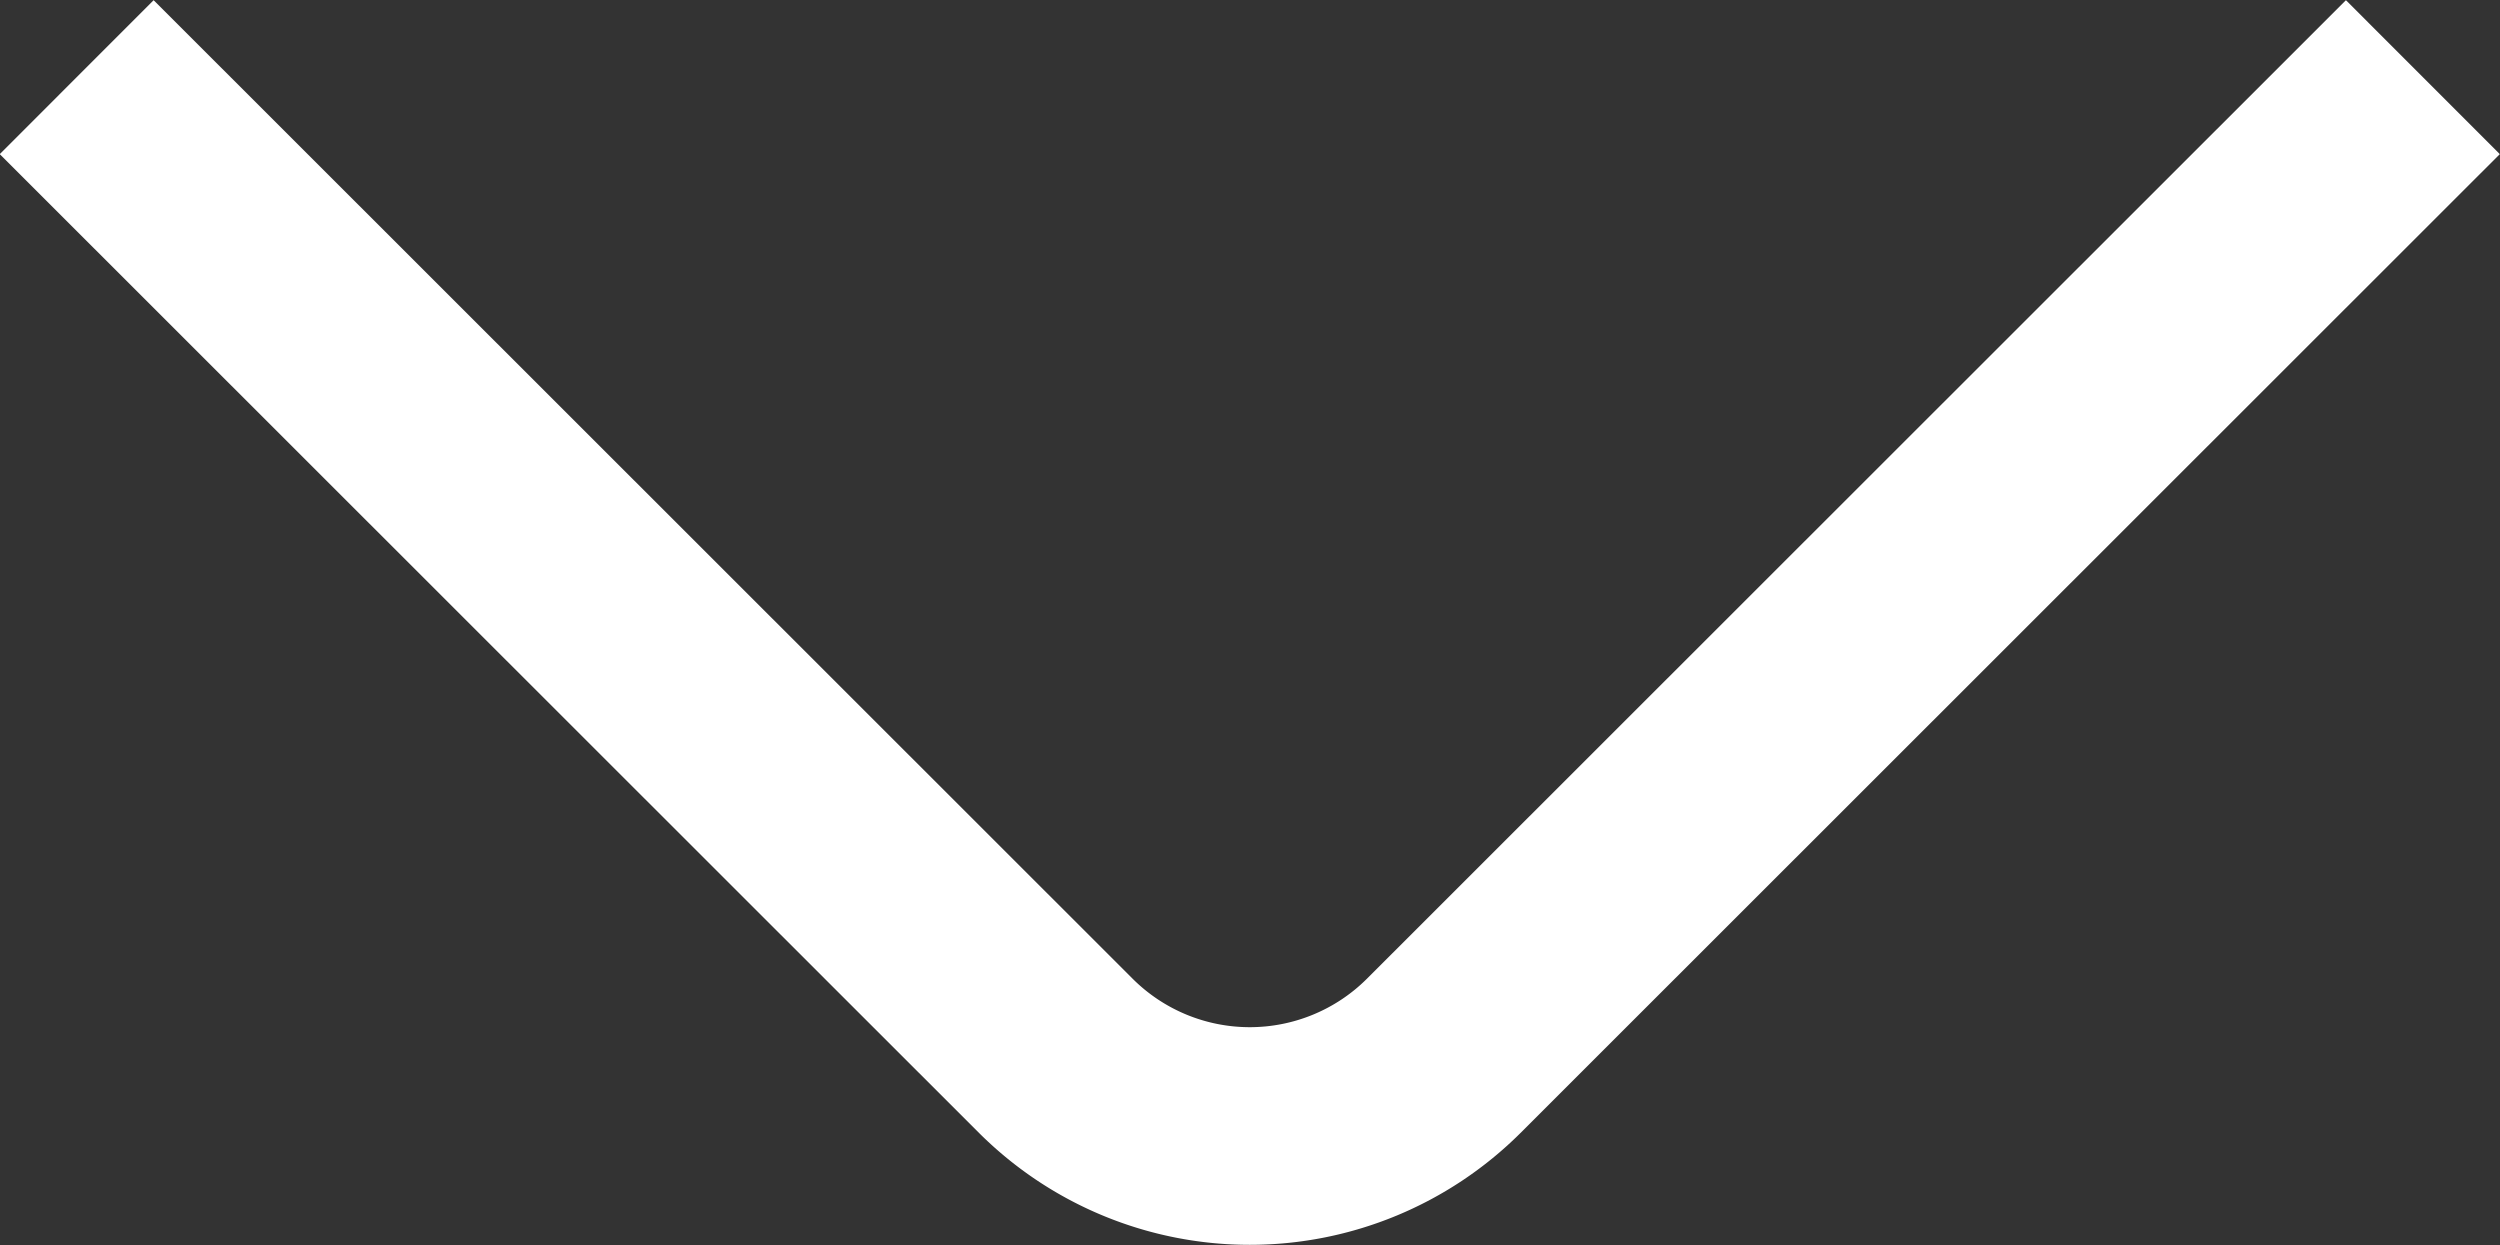
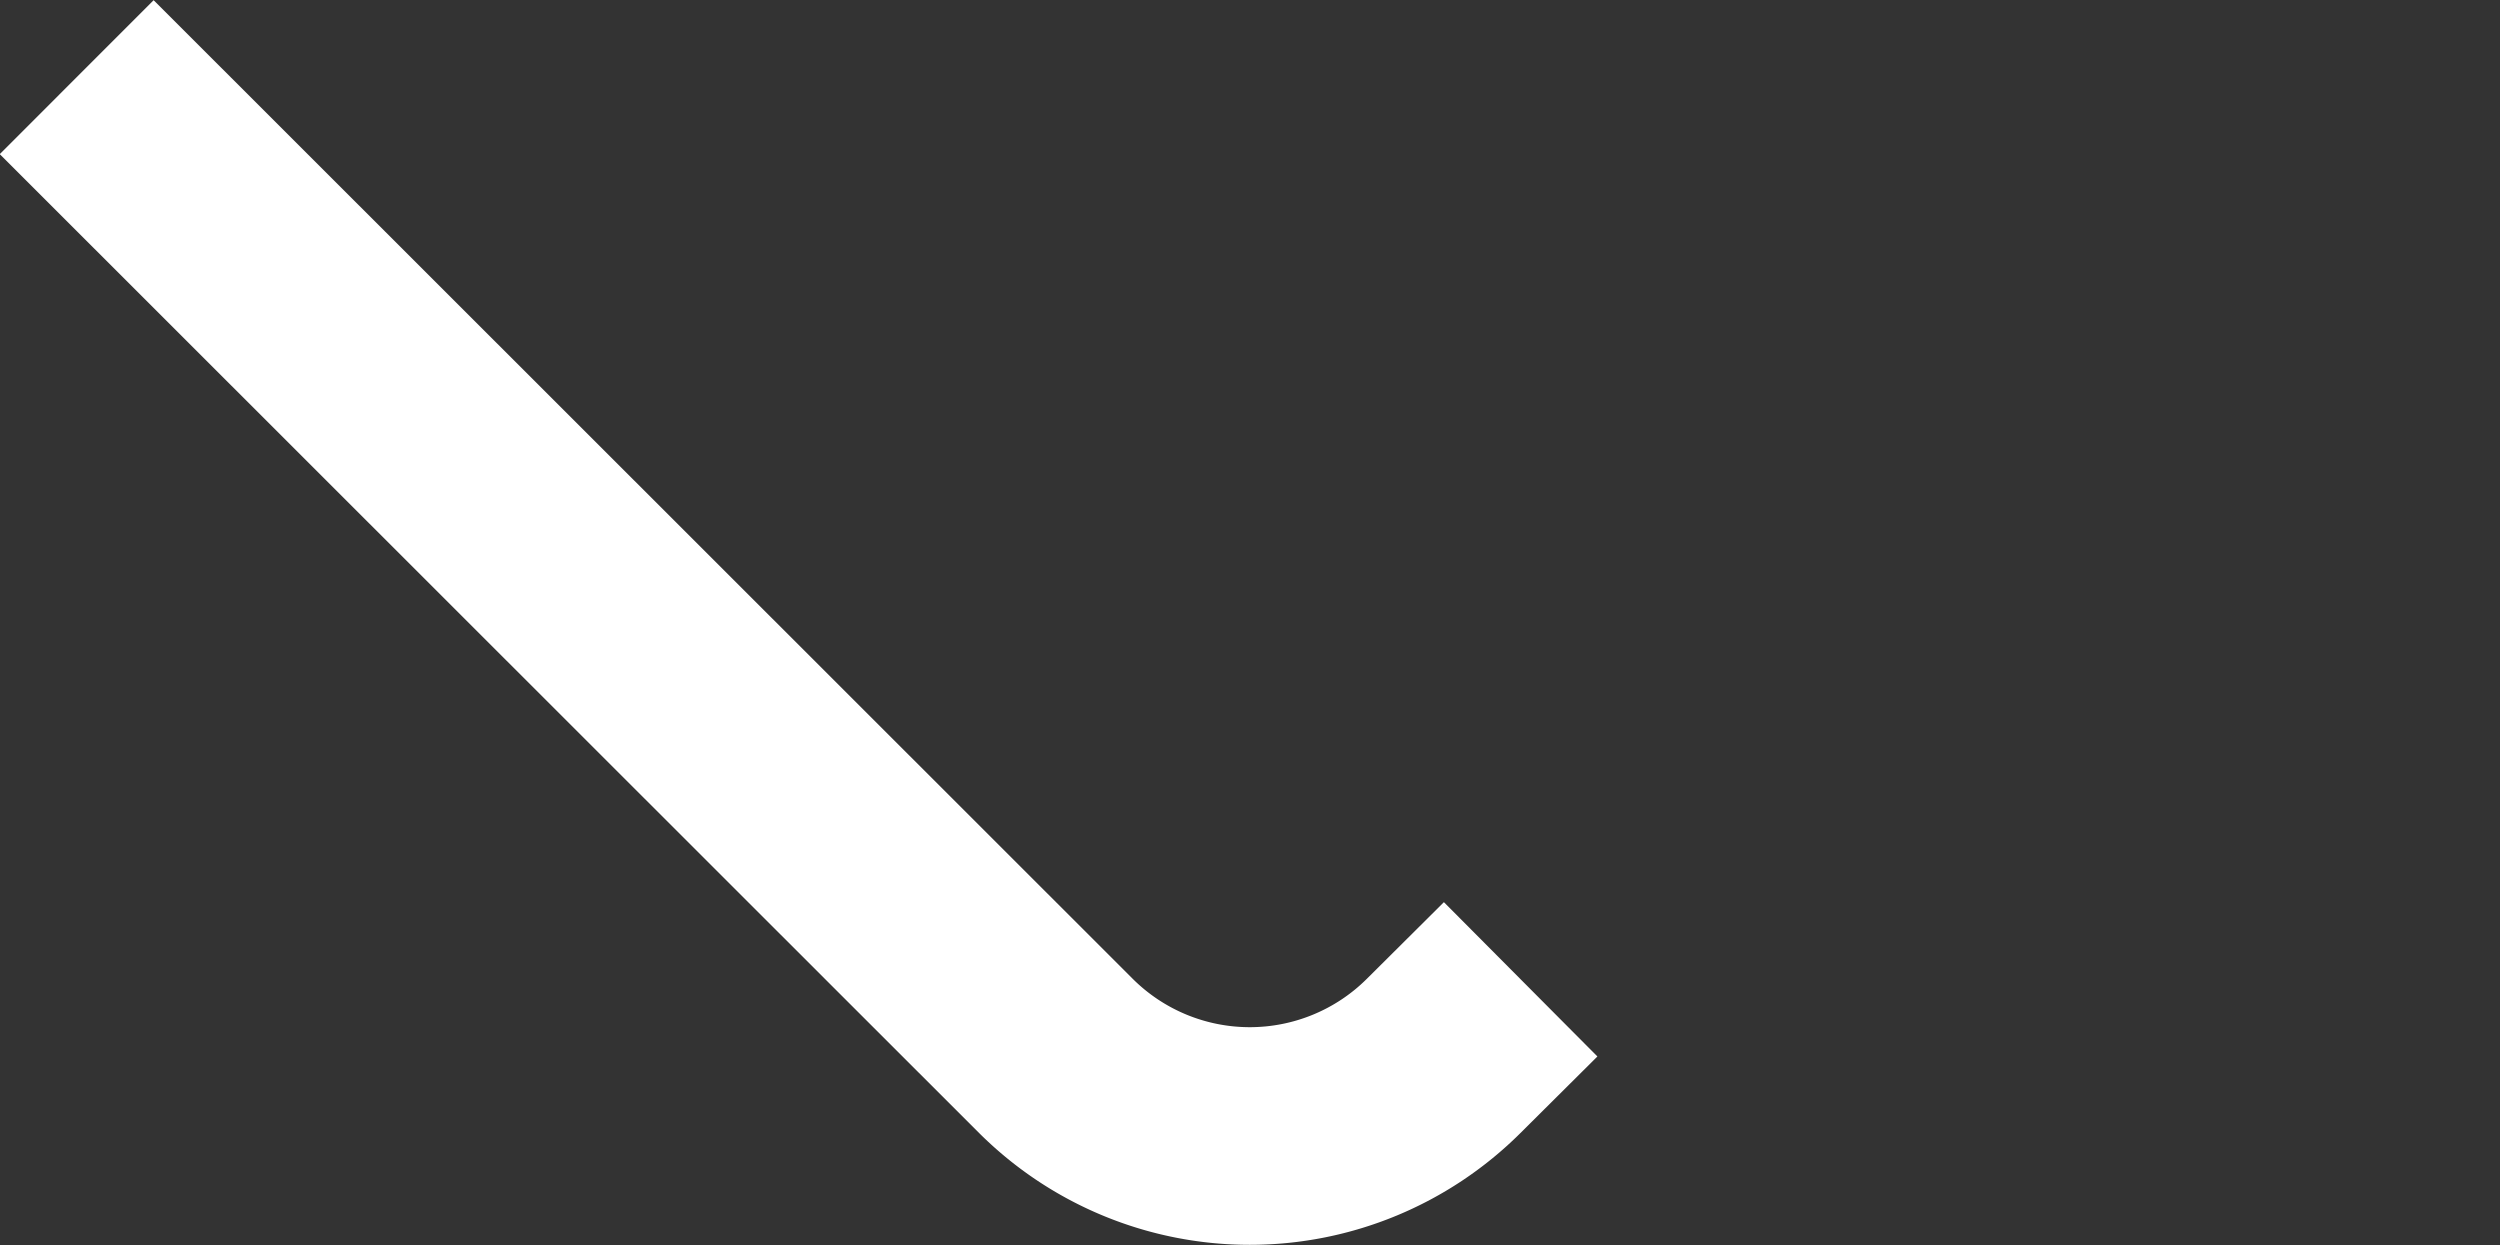
<svg xmlns="http://www.w3.org/2000/svg" width="5.743" height="2.86" viewBox="0 0 5.743 2.86">
  <rect x="0" y="0" width="5.743" height="2.86" fill="#333333" stroke="none" />
-   <path id="Vector" d="M5.036,2.256,2.963.184a.631.631,0,0,0-.89,0L0,2.256" transform="translate(5.389 2.61) rotate(180)" fill="none" stroke="#fff" stroke-linecap="square" stroke-width="0.5" />
+   <path id="Vector" d="M5.036,2.256,2.963.184a.631.631,0,0,0-.89,0" transform="translate(5.389 2.61) rotate(180)" fill="none" stroke="#fff" stroke-linecap="square" stroke-width="0.5" />
</svg>